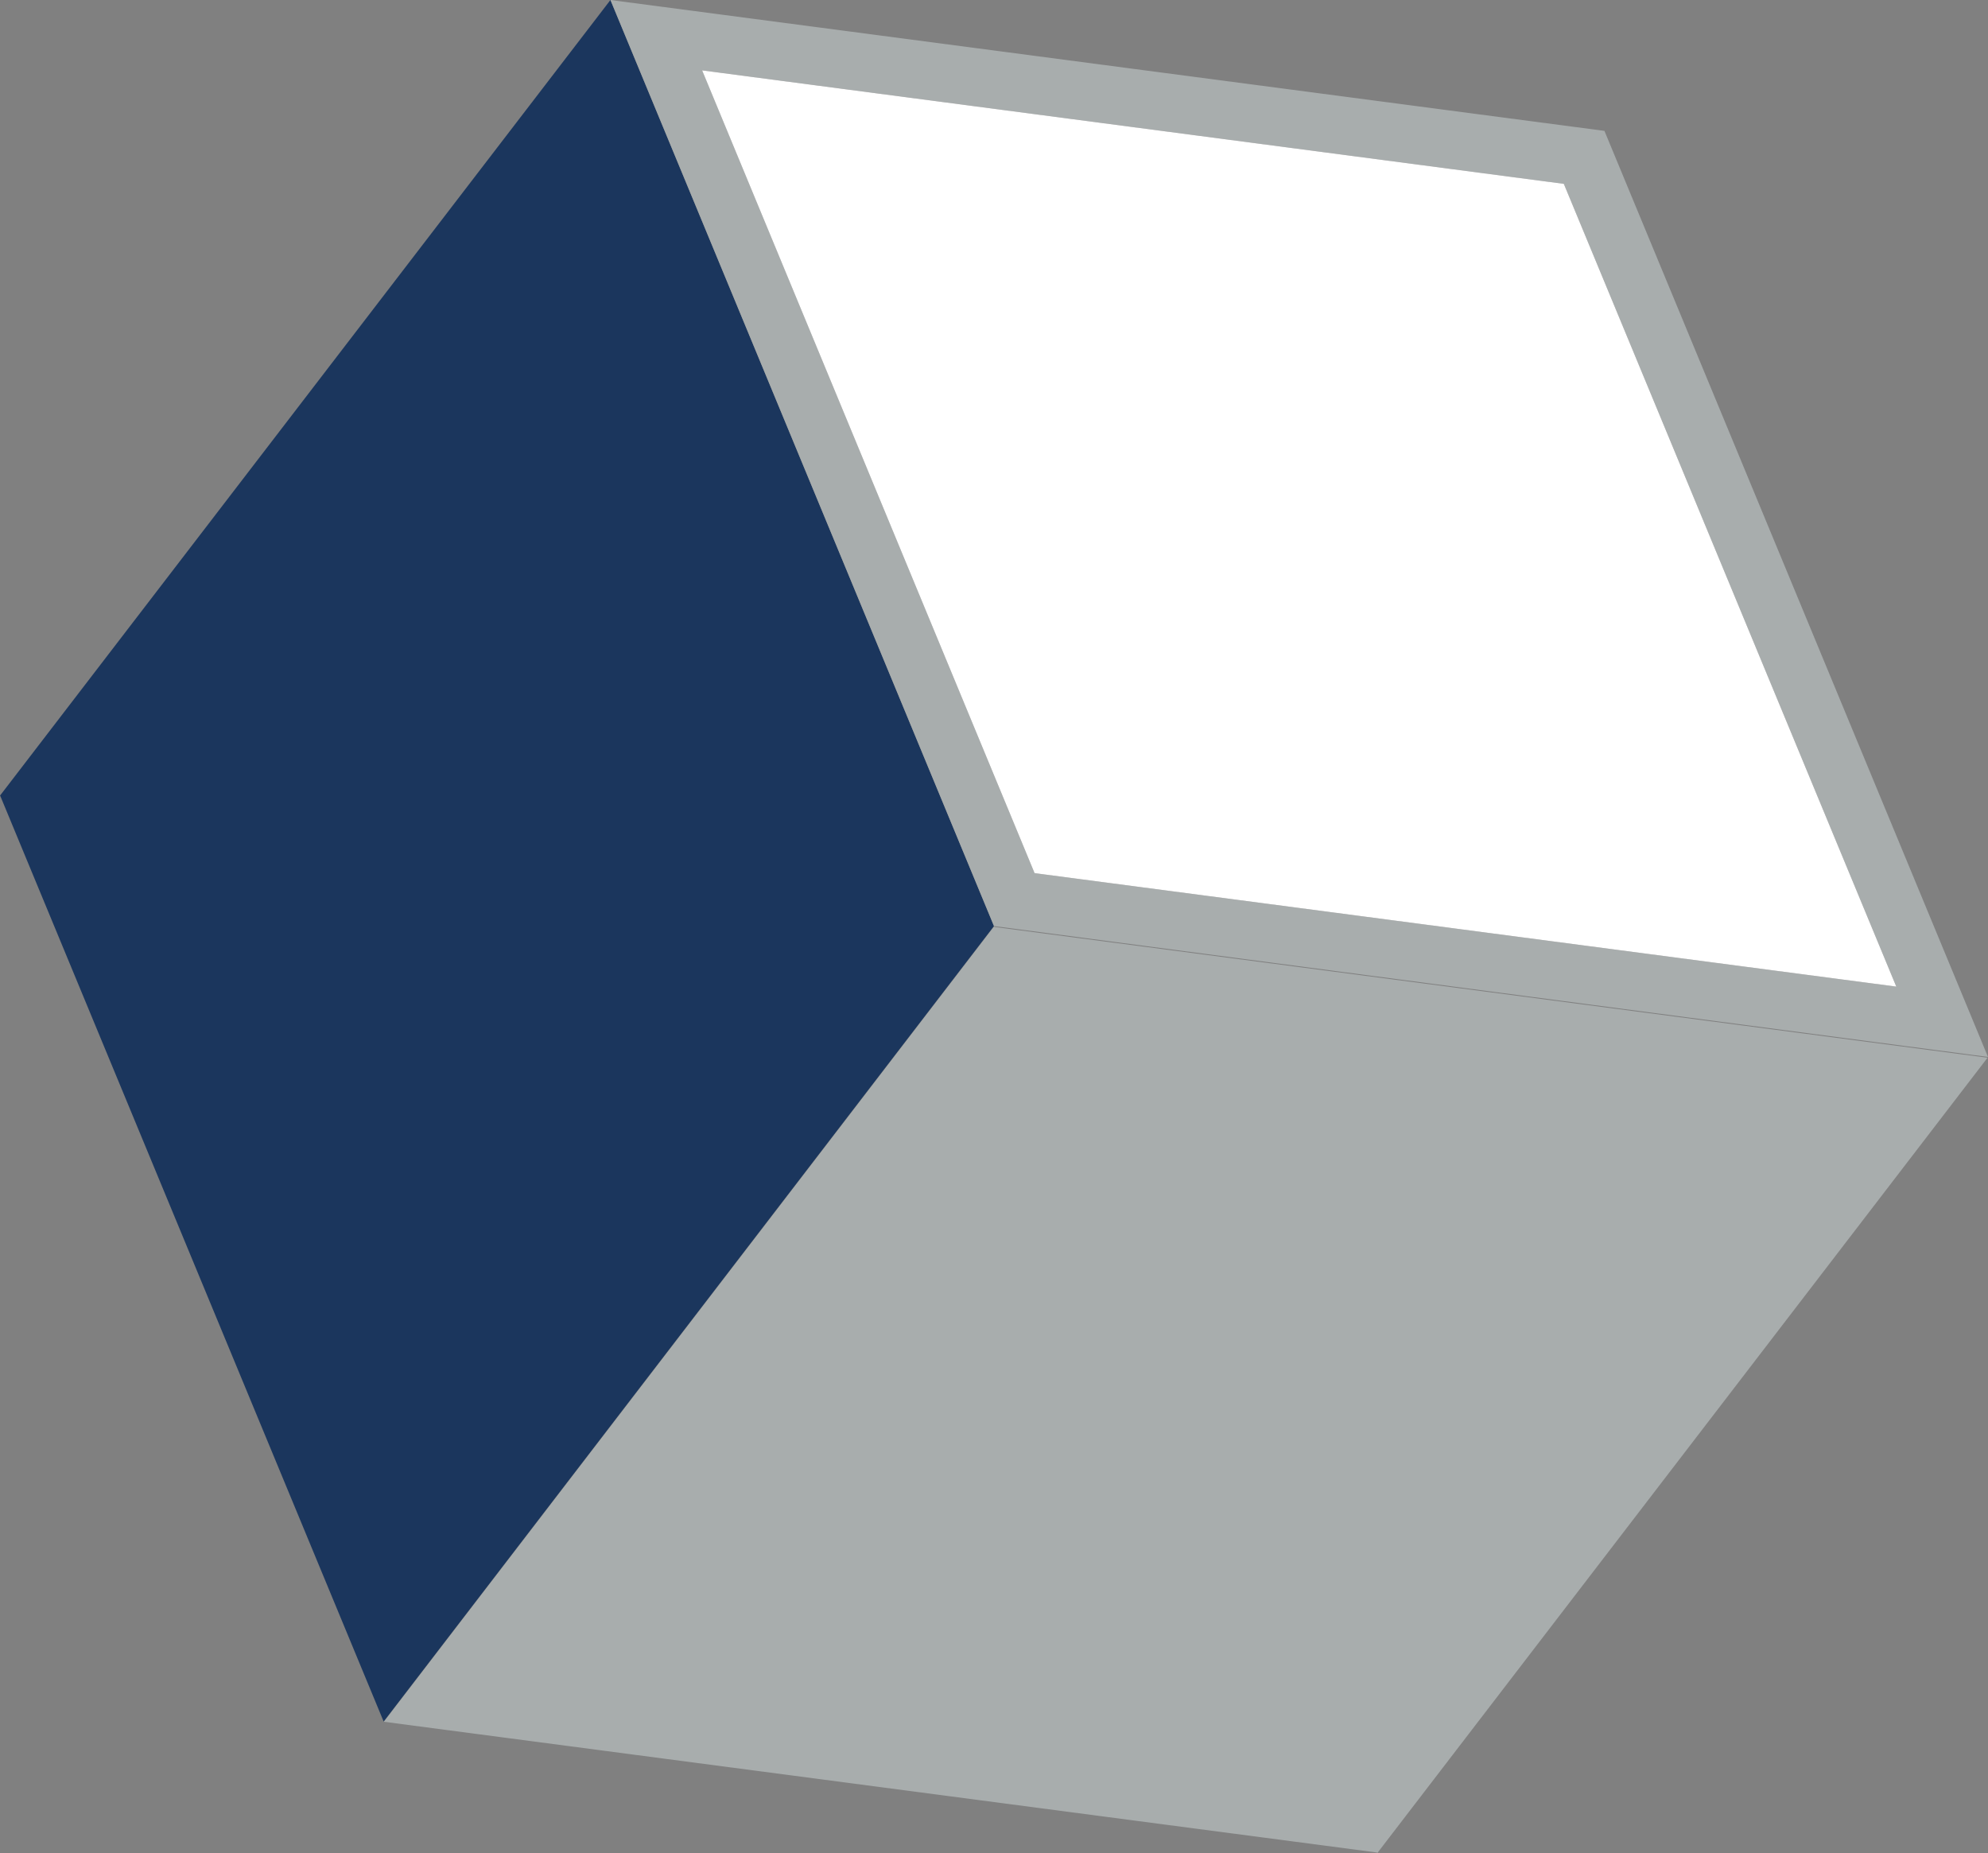
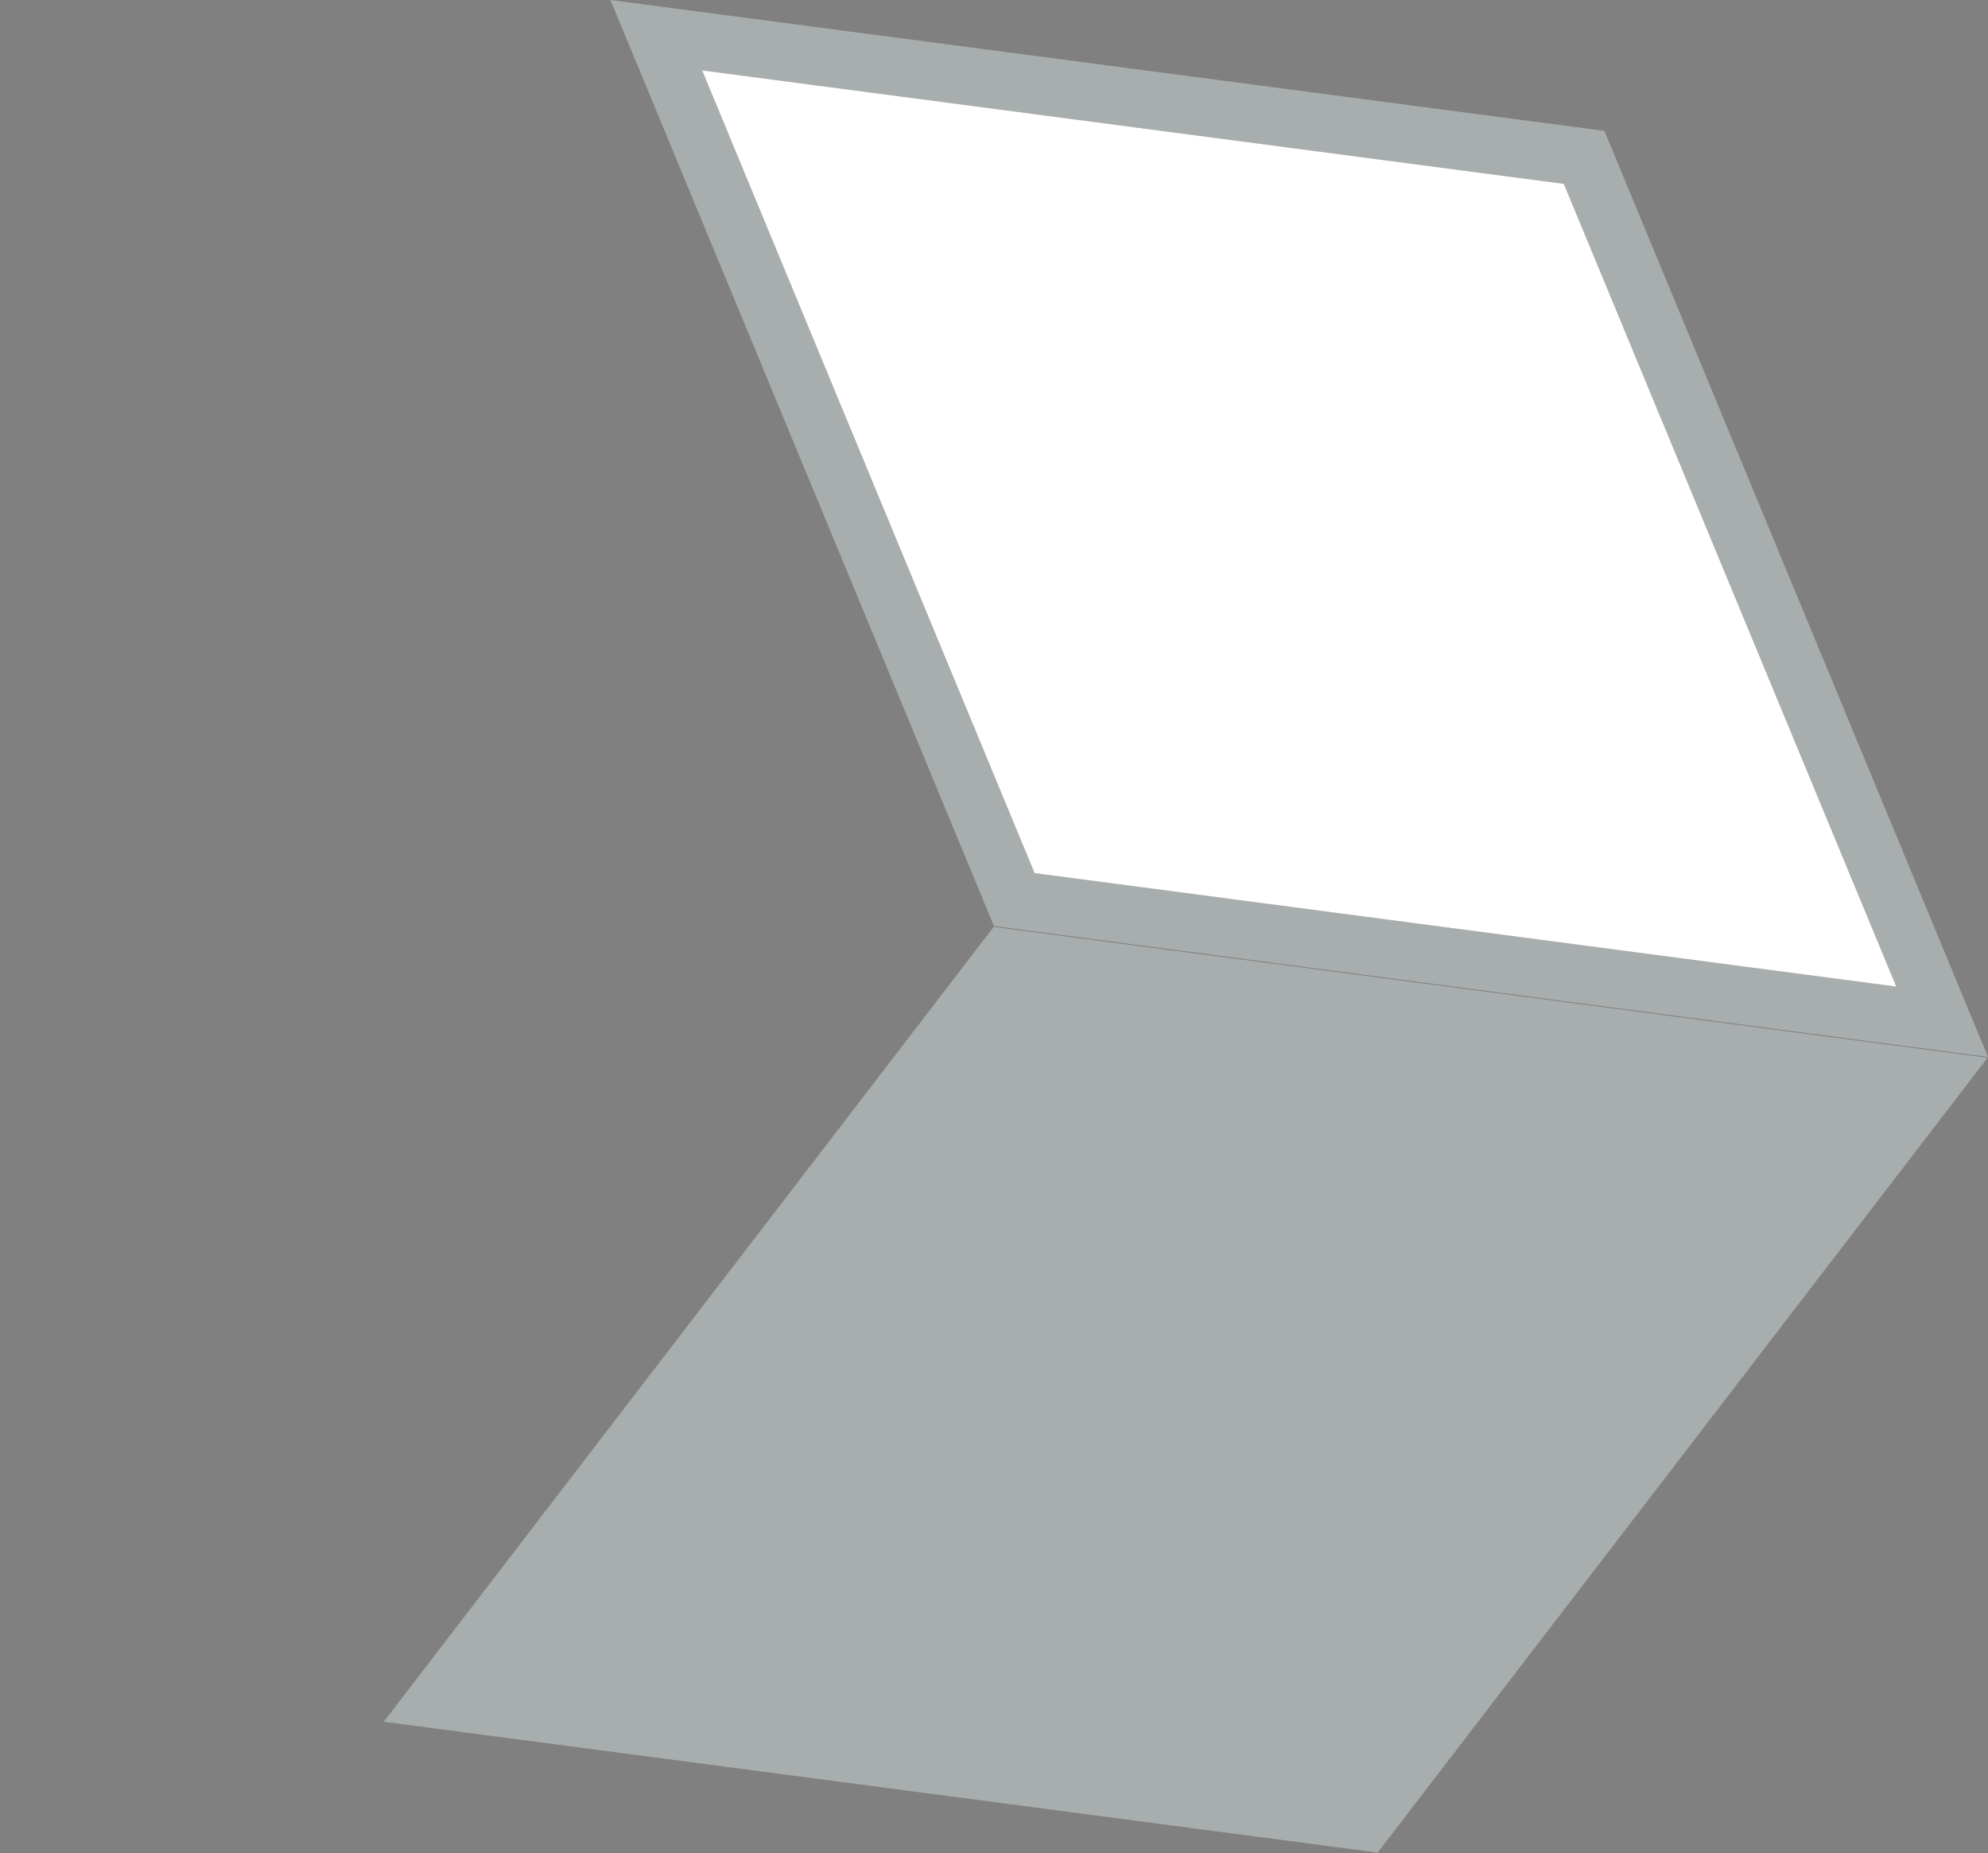
<svg xmlns="http://www.w3.org/2000/svg" x="0px" y="0px" viewBox="0 0 516.05 481" style="vertical-align: middle; max-width: 100%; width: 100%;" width="100%">
  <rect x="0" y="0" width="516.05" height="481" fill="#808080" stroke="none" />
  <g>
    <polygon points="258.12,240.6 515.93,274.54 357.63,480.84 357.63,480.86 357.62,480.86 357.51,481    357.44,480.83 99.62,446.89 257.93,240.59 257.92,240.57 257.94,240.58 258.05,240.43" fill="rgb(168,173,173)">
    </polygon>
-     <polygon points="258.05,240.43 257.98,240.42 99.59,446.84 0,206.41 0.07,206.42 158.46,0" fill="rgb(27,54,93)">
-     </polygon>
-     <path d="M416.46,33.91l-0.04,0.05L158.46,0l99.58,240.43l0.05-0.05l257.96,33.96L416.46,33.91z    M182.26,18.27l223.68,29.45l86.3,208.36l-223.68-29.45L182.26,18.27z" fill="rgb(168,173,173)">
+     <path d="M416.46,33.91l-0.04,0.05L158.46,0l99.58,240.43l0.05-0.05l257.96,33.96L416.46,33.91M182.26,18.27l223.68,29.45l86.3,208.36l-223.68-29.45L182.26,18.27z" fill="rgb(168,173,173)">
    </path>
    <polygon points="492.24,256.08 268.56,226.63 182.26,18.27 405.94,47.72" fill="rgb(255, 255, 255)">
    </polygon>
  </g>
</svg>